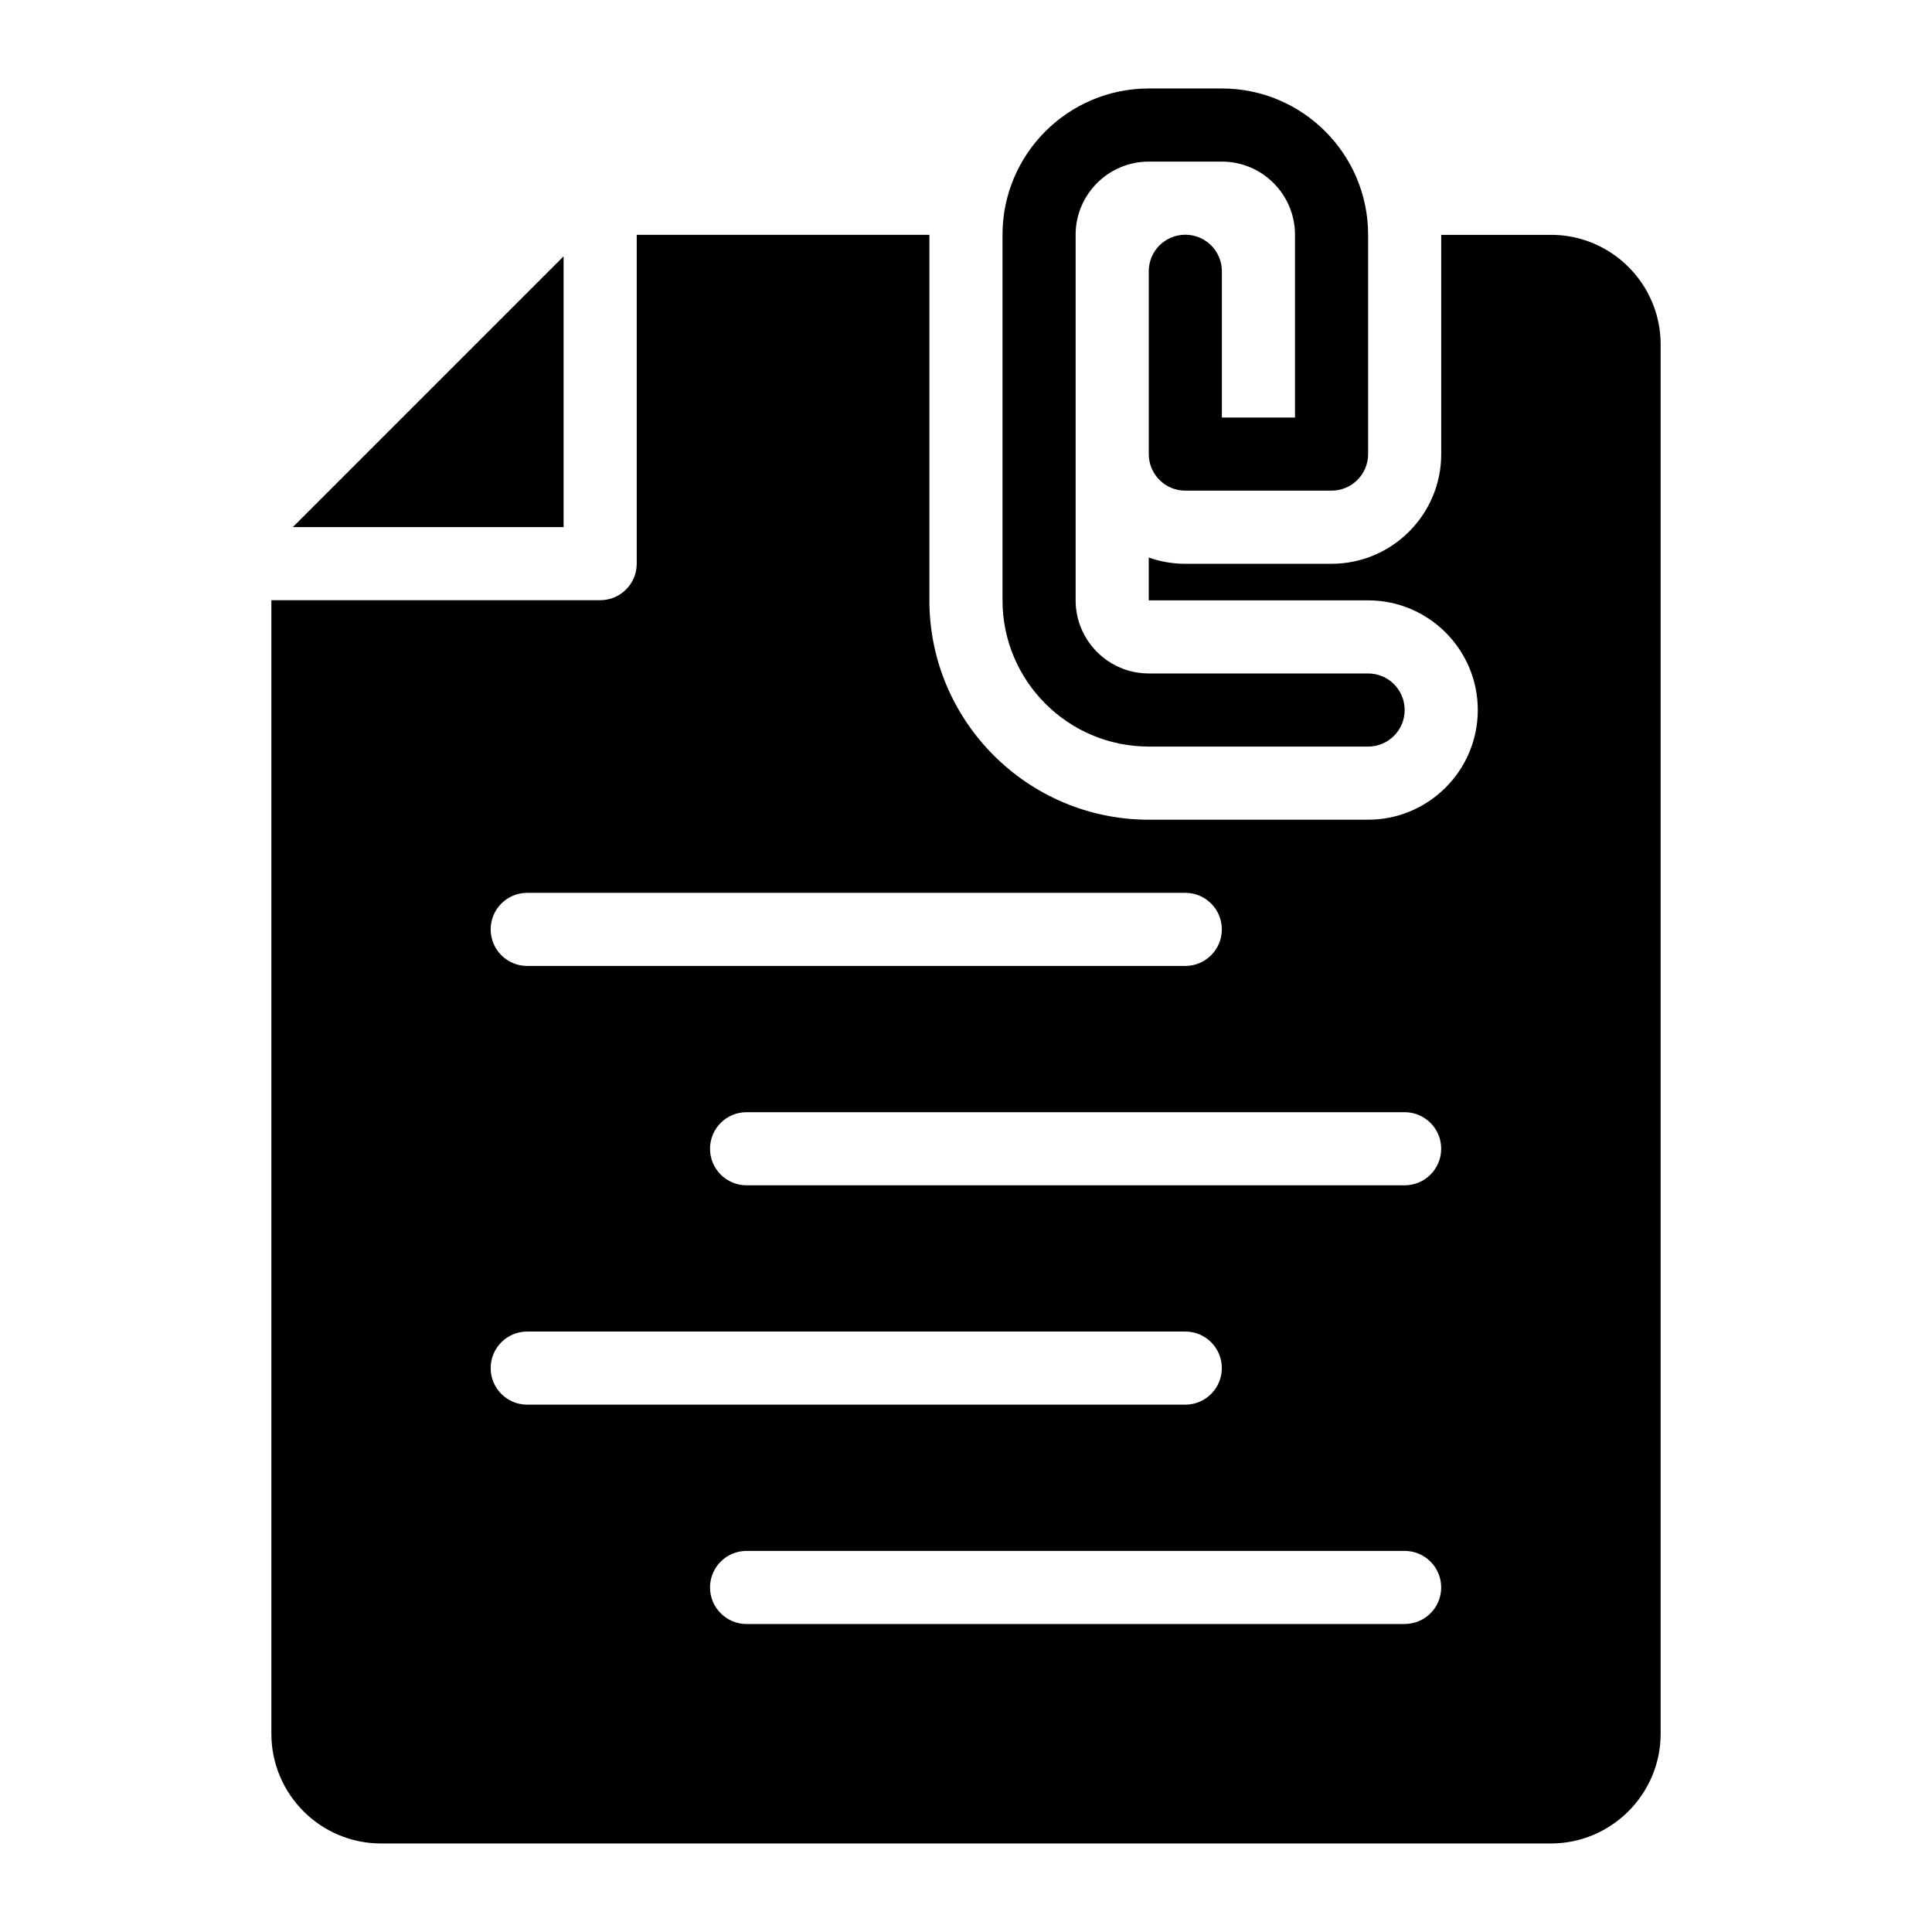
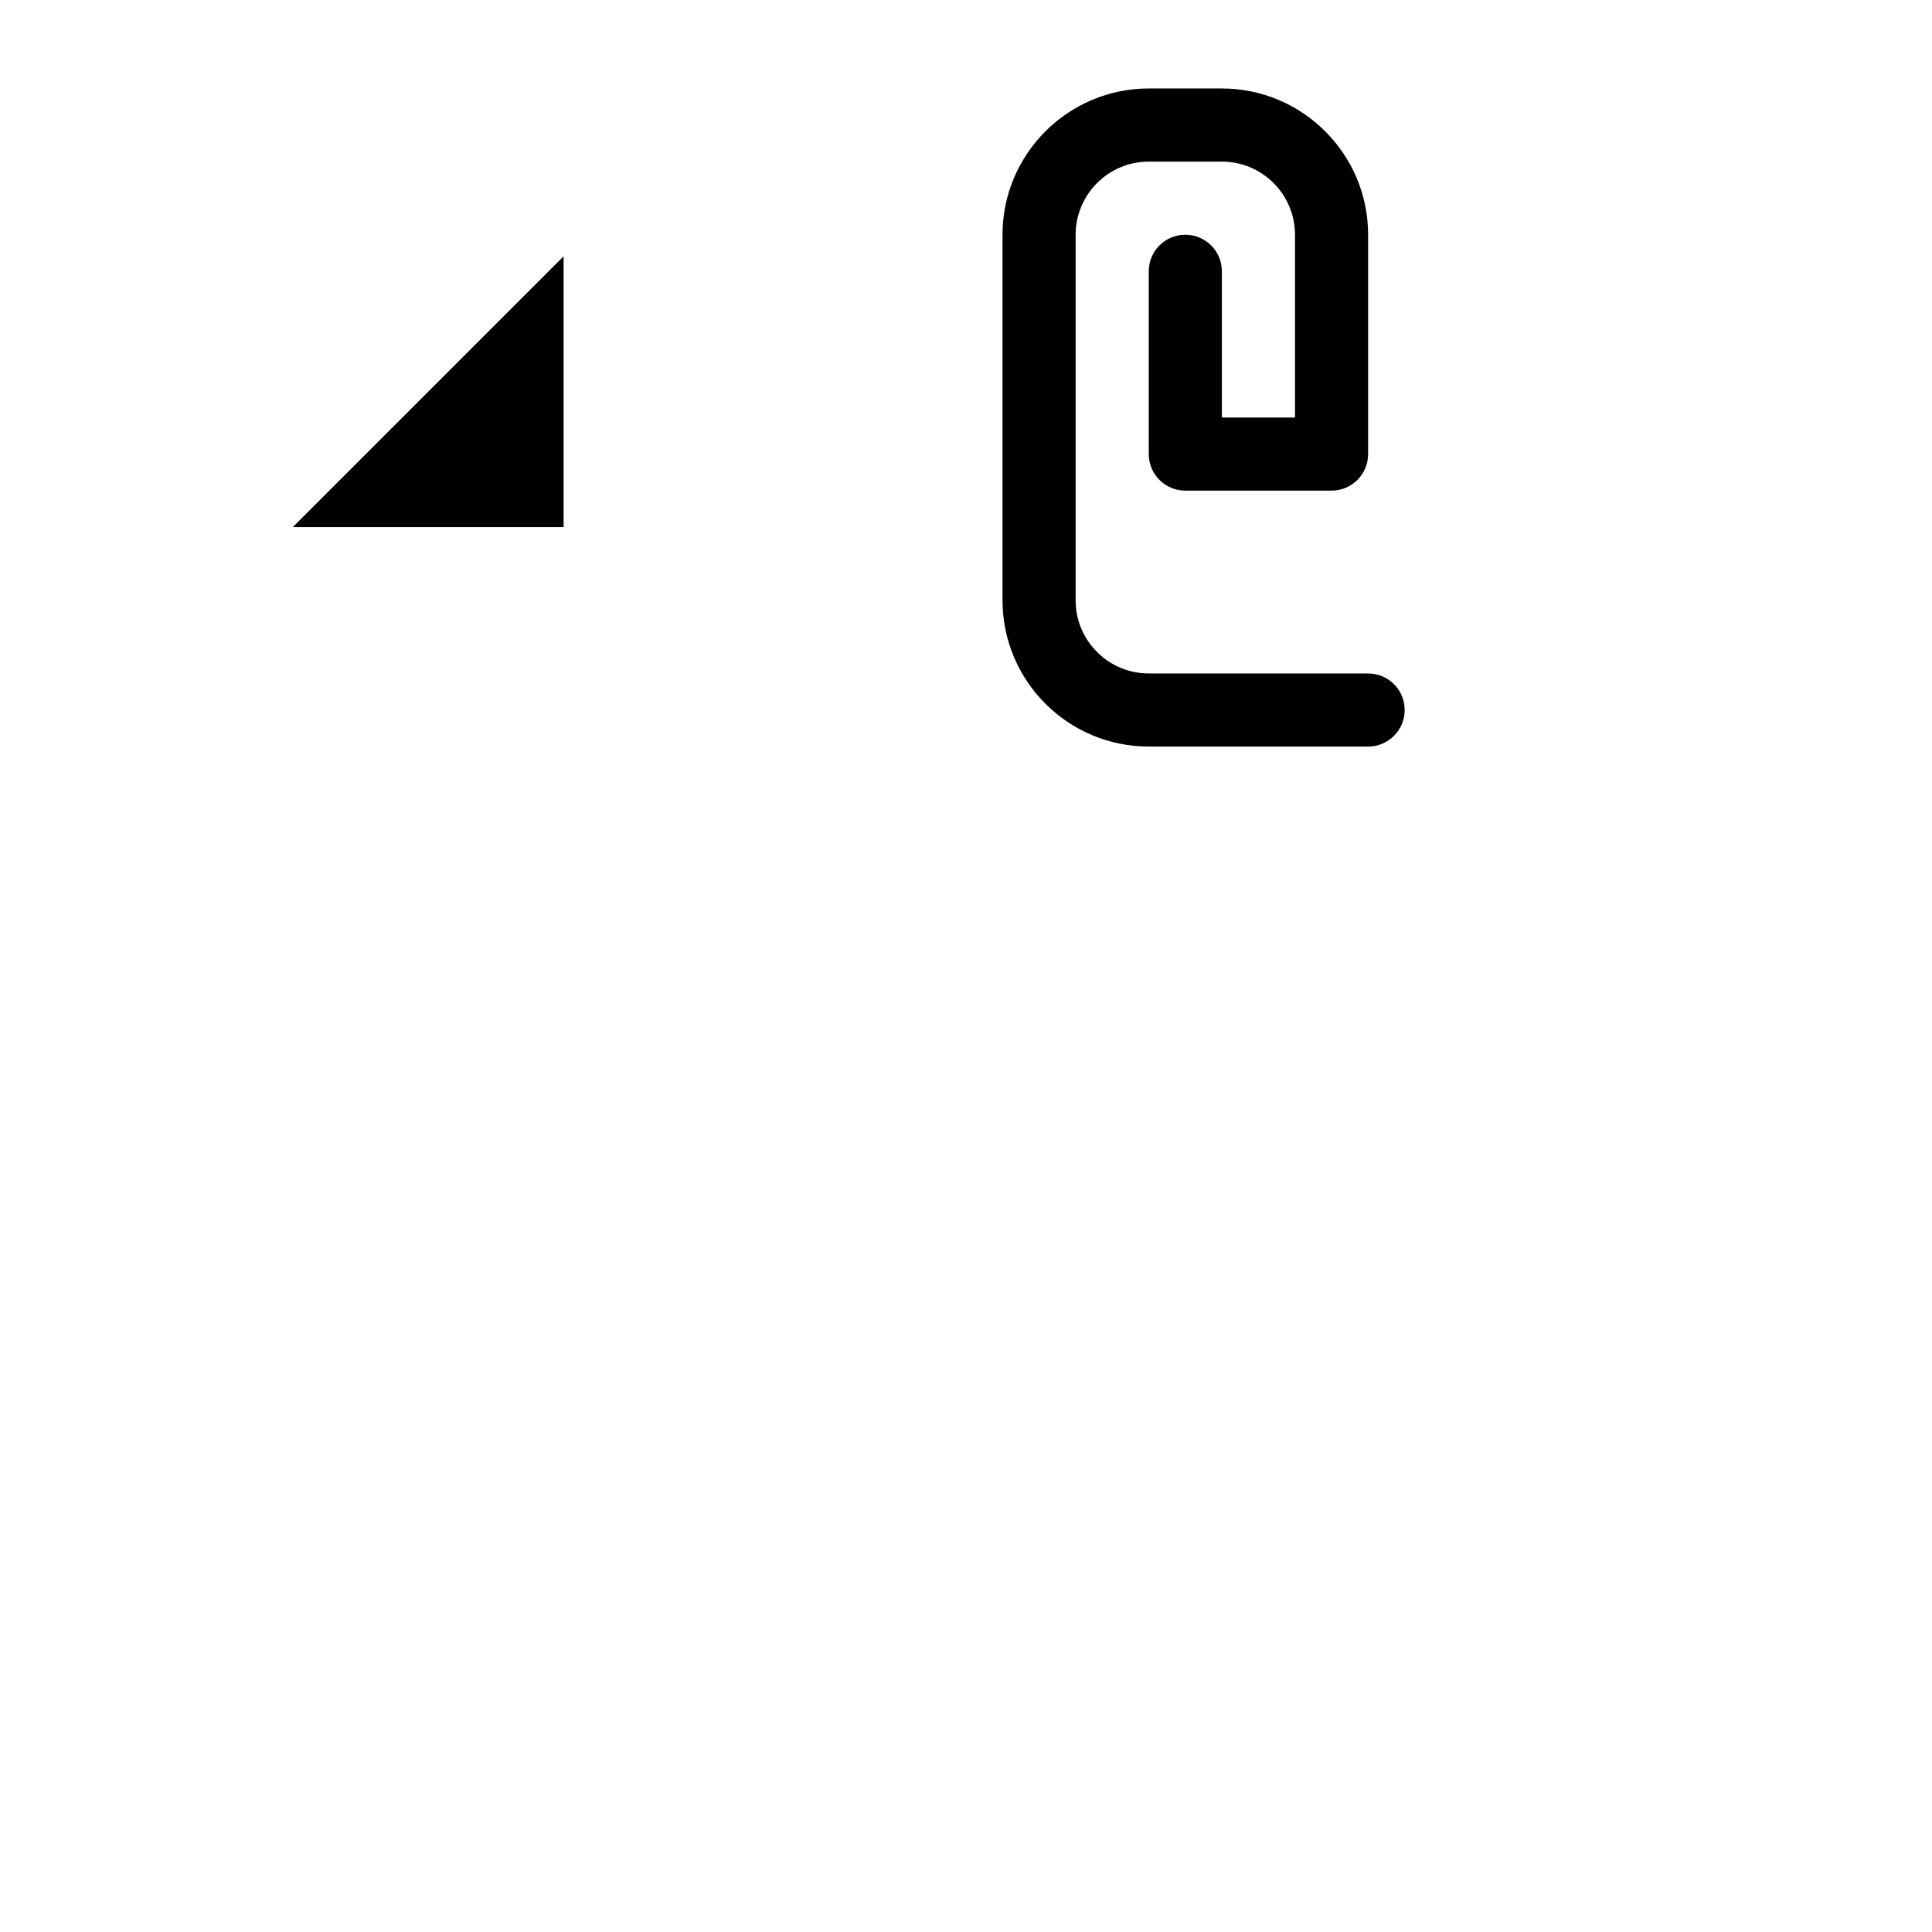
<svg xmlns="http://www.w3.org/2000/svg" fill="#000000" width="800px" height="800px" version="1.1" viewBox="144 144 512 512">
  <g>
    <path d="m293.36 211.92-71.762 71.762h71.762z" />
-     <path d="m555.02 206.24h-29.082v58.105c0 16.027-13.039 29.066-29.066 29.066h-38.754c-3.398 0-6.66-0.586-9.688-1.656v11.344h58.133c16.027 0 29.066 13.039 29.066 29.066 0 16.027-13.039 29.066-29.066 29.066h-58.133c-32.055 0-58.133-26.074-58.133-58.133v-96.859h-77.555v87.133c0 5.356-4.332 9.688-9.688 9.688l-87.137 0.004v300.41c0 15.988 12.984 29.066 29.066 29.066h310.04c15.988 0 29.066-13.078 29.066-29.066v-368.17c0-16.086-13.078-29.07-29.066-29.07zm-271.3 174.37h174.39c5.356 0 9.688 4.332 9.688 9.688s-4.332 9.688-9.688 9.688h-174.39c-5.356 0-9.688-4.332-9.688-9.688s4.332-9.688 9.688-9.688zm-9.688 125.95c0-5.356 4.332-9.688 9.688-9.688h174.39c5.356 0 9.688 4.332 9.688 9.688 0 5.356-4.332 9.688-9.688 9.688h-174.39c-5.356 0.004-9.688-4.332-9.688-9.688zm242.21 67.82h-174.39c-5.356 0-9.688-4.332-9.688-9.688 0-5.356 4.332-9.688 9.688-9.688h174.39c5.356 0 9.688 4.332 9.688 9.688 0 5.356-4.332 9.688-9.688 9.688zm0-116.26h-174.39c-5.356 0-9.688-4.332-9.688-9.688 0-5.356 4.332-9.688 9.688-9.688h174.39c5.356 0 9.688 4.332 9.688 9.688 0 5.356-4.332 9.688-9.688 9.688z" />
    <path d="m448.43 341.85h58.133c5.356 0 9.688-4.332 9.688-9.688 0-5.356-4.332-9.688-9.688-9.688h-58.133c-10.684 0-19.379-8.695-19.379-19.379v-96.887c0-10.684 8.695-19.379 19.379-19.379h19.379c10.684 0 19.379 8.695 19.379 19.379v48.441h-19.379v-38.754c0-5.356-4.332-9.688-9.688-9.688-5.356 0-9.688 4.332-9.688 9.688v48.441c0 5.356 4.332 9.688 9.688 9.688h38.754c5.356 0 9.688-4.332 9.688-9.688v-58.133c0-21.375-17.383-38.754-38.754-38.754h-19.379c-21.375 0-38.754 17.383-38.754 38.754v96.887c0 21.379 17.379 38.758 38.754 38.758z" />
  </g>
</svg>